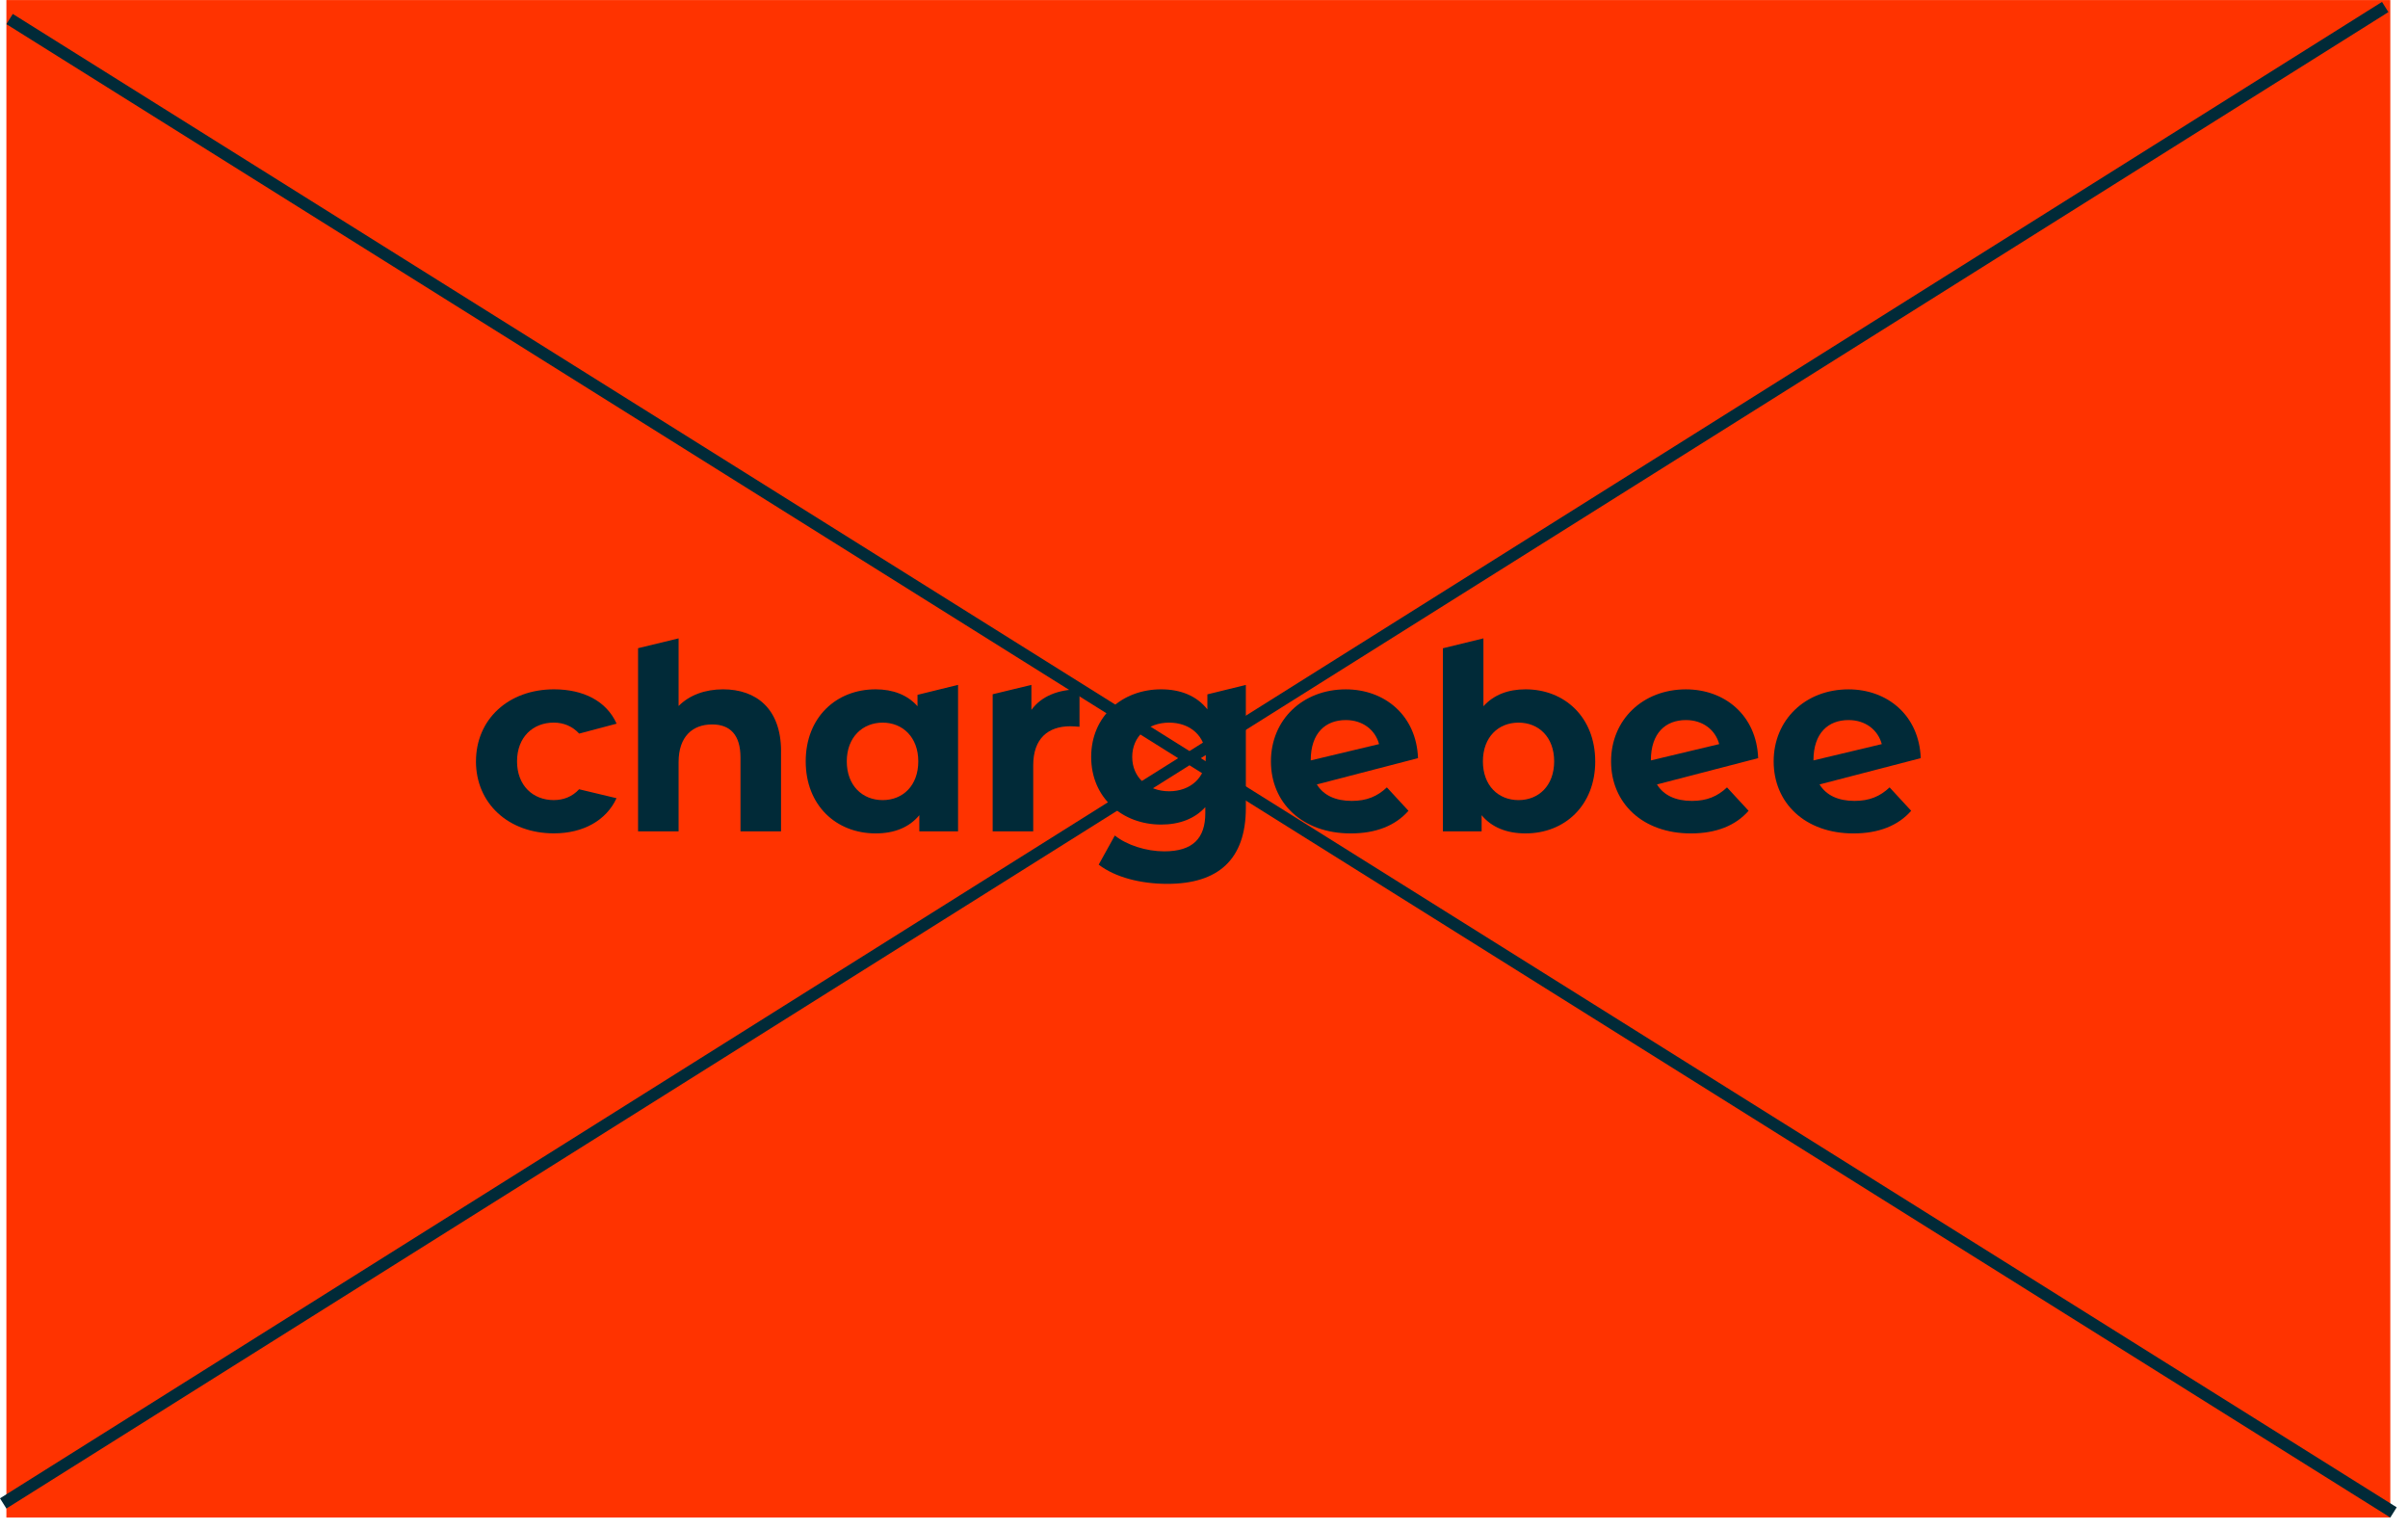
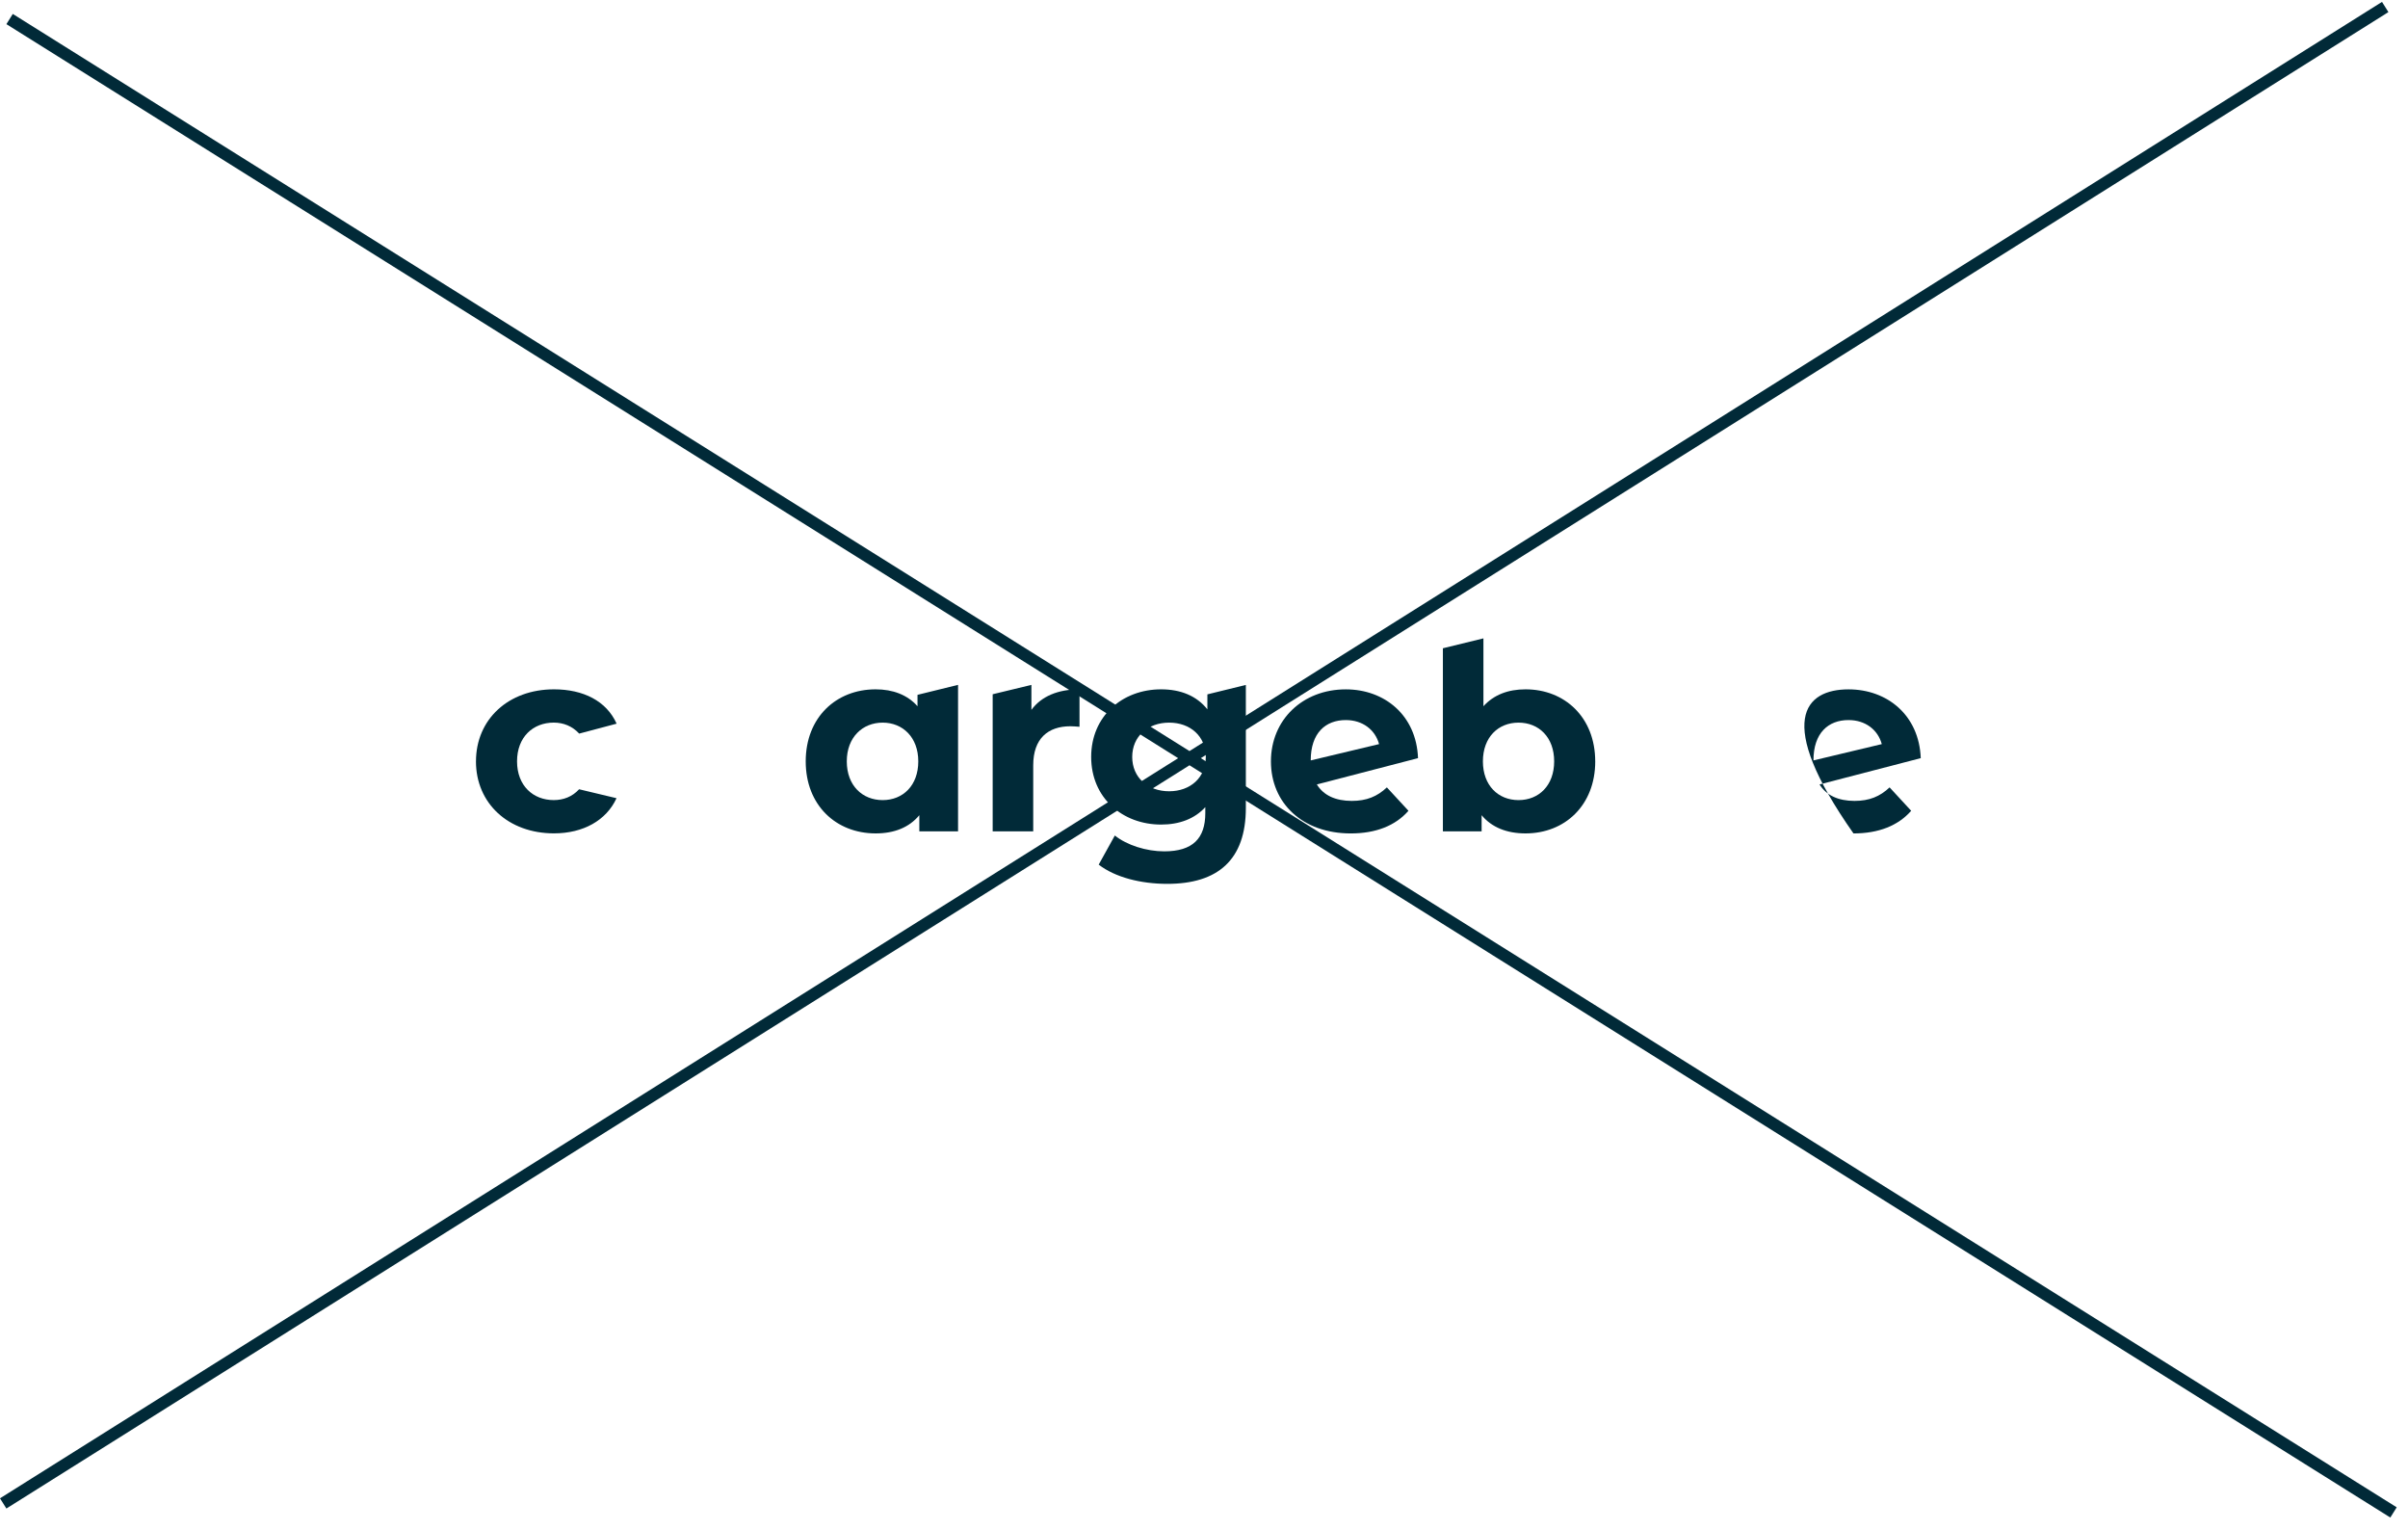
<svg xmlns="http://www.w3.org/2000/svg" width="200" height="127" viewBox="0 0 200 127" fill="none">
-   <rect x="0.531" y="0.005" width="198" height="126" fill="#FF3300" />
  <path d="M39.533 63.219C39.533 59.721 42.232 57.237 46.012 57.237C48.444 57.237 50.368 58.201 51.214 60.088C51.216 60.094 48.106 60.913 48.106 60.913C47.526 60.288 46.795 60 45.989 60C44.283 60 42.944 61.188 42.944 63.217C42.944 65.245 44.283 66.433 45.989 66.433C46.794 66.433 47.521 66.16 48.099 65.535L51.206 66.277C50.359 68.121 48.442 69.196 46.01 69.196C42.232 69.196 39.531 66.714 39.531 63.215L39.533 63.219Z" fill="#012A38" />
-   <path d="M64.87 62.377V69.027H61.502V62.895C61.502 61.017 60.638 60.152 59.148 60.152C57.528 60.152 56.362 61.147 56.362 63.284V69.029H52.995V53.822L56.362 53.005V58.619C57.27 57.712 58.566 57.237 60.056 57.237C62.798 57.237 64.872 58.834 64.872 62.377H64.87Z" fill="#012A38" />
  <path d="M79.573 56.868V69.027H76.356V67.688C75.514 68.703 74.282 69.2 72.728 69.2C69.446 69.2 66.92 66.868 66.92 63.218C66.92 59.569 69.446 57.237 72.728 57.237C74.154 57.237 75.363 57.691 76.205 58.64V57.694L79.573 56.866V56.868ZM76.269 63.218C76.269 61.211 74.973 60.002 73.31 60.002C71.647 60.002 70.331 61.211 70.331 63.218C70.331 65.226 71.627 66.435 73.31 66.435C74.994 66.435 76.269 65.226 76.269 63.218Z" fill="#012A38" />
  <path d="M89.66 57.237V60.346C89.379 60.326 89.163 60.303 88.905 60.303C87.048 60.303 85.816 61.318 85.816 63.542V69.027H82.448V57.646L85.665 56.868V58.943C86.486 57.821 87.867 57.237 89.66 57.237Z" fill="#012A38" />
  <path d="M103.476 56.868V67.083C103.476 71.402 101.144 73.389 96.955 73.389C94.754 73.389 92.614 72.848 91.254 71.792L92.594 69.374C93.586 70.172 95.206 70.69 96.695 70.69C99.07 70.69 100.108 69.611 100.108 67.516V67.019C99.223 67.991 97.948 68.466 96.438 68.466C93.221 68.466 90.629 66.241 90.629 62.851C90.629 59.461 93.221 57.237 96.438 57.237C98.057 57.237 99.396 57.778 100.281 58.9V57.655L103.478 56.87L103.476 56.868ZM100.15 62.851C100.15 61.145 98.876 60.002 97.104 60.002C95.332 60.002 94.038 61.147 94.038 62.851C94.038 64.556 95.334 65.701 97.104 65.701C98.874 65.701 100.15 64.556 100.15 62.851Z" fill="#012A38" />
  <path d="M109.371 65.132C109.926 66.04 110.928 66.501 112.273 66.501C113.505 66.501 114.39 66.134 115.189 65.379L116.982 67.322C115.902 68.554 114.283 69.202 112.188 69.202C108.171 69.202 105.559 66.676 105.559 63.22C105.559 59.764 108.194 57.239 111.778 57.239C114.989 57.239 117.643 59.382 117.776 62.951L109.373 65.134M108.864 63.139L114.541 61.785C114.217 60.597 113.181 59.789 111.778 59.789C110.094 59.789 108.864 60.858 108.864 63.139Z" fill="#012A38" />
-   <path d="M137.621 65.132C138.177 66.04 139.179 66.501 140.524 66.501C141.756 66.501 142.641 66.134 143.439 65.379L145.232 67.322C144.153 68.554 142.533 69.202 140.439 69.202C136.422 69.202 133.81 66.676 133.81 63.22C133.81 59.764 136.444 57.239 140.028 57.239C143.24 57.239 145.893 59.382 146.027 62.951L137.623 65.134M137.115 63.139L142.791 61.785C142.467 60.597 141.432 59.789 140.028 59.789C138.345 59.789 137.115 60.858 137.115 63.139Z" fill="#012A38" />
-   <path d="M151.125 65.132C151.681 66.04 152.683 66.501 154.028 66.501C155.26 66.501 156.145 66.134 156.943 65.379L158.736 67.322C157.657 68.554 156.037 69.202 153.943 69.202C149.926 69.202 147.314 66.676 147.314 63.22C147.314 59.764 149.948 57.239 153.532 57.239C156.744 57.239 159.397 59.382 159.531 62.951L151.127 65.134M150.619 63.139L156.295 61.785C155.971 60.597 154.936 59.789 153.532 59.789C151.849 59.789 150.619 60.859 150.619 63.139Z" fill="#012A38" />
+   <path d="M151.125 65.132C151.681 66.04 152.683 66.501 154.028 66.501C155.26 66.501 156.145 66.134 156.943 65.379L158.736 67.322C157.657 68.554 156.037 69.202 153.943 69.202C147.314 59.764 149.948 57.239 153.532 57.239C156.744 57.239 159.397 59.382 159.531 62.951L151.127 65.134M150.619 63.139L156.295 61.785C155.971 60.597 154.936 59.789 153.532 59.789C151.849 59.789 150.619 60.859 150.619 63.139Z" fill="#012A38" />
  <path d="M132.495 63.218C132.495 66.868 129.97 69.2 126.708 69.2C125.152 69.2 123.901 68.703 123.058 67.688V69.027H119.841V53.828L123.208 53.005V58.64C124.073 57.689 125.259 57.237 126.706 57.237C129.966 57.237 132.493 59.569 132.493 63.218H132.495ZM129.083 63.218C129.083 61.211 127.809 60.002 126.124 60.002C124.438 60.002 123.165 61.211 123.165 63.218C123.165 65.226 124.44 66.435 126.124 66.435C127.808 66.435 129.083 65.226 129.083 63.218Z" fill="#012A38" />
  <path d="M0.797 1.581L198.797 125.581M0.265 124.833L198.107 0.581" stroke="#012A38" />
</svg>